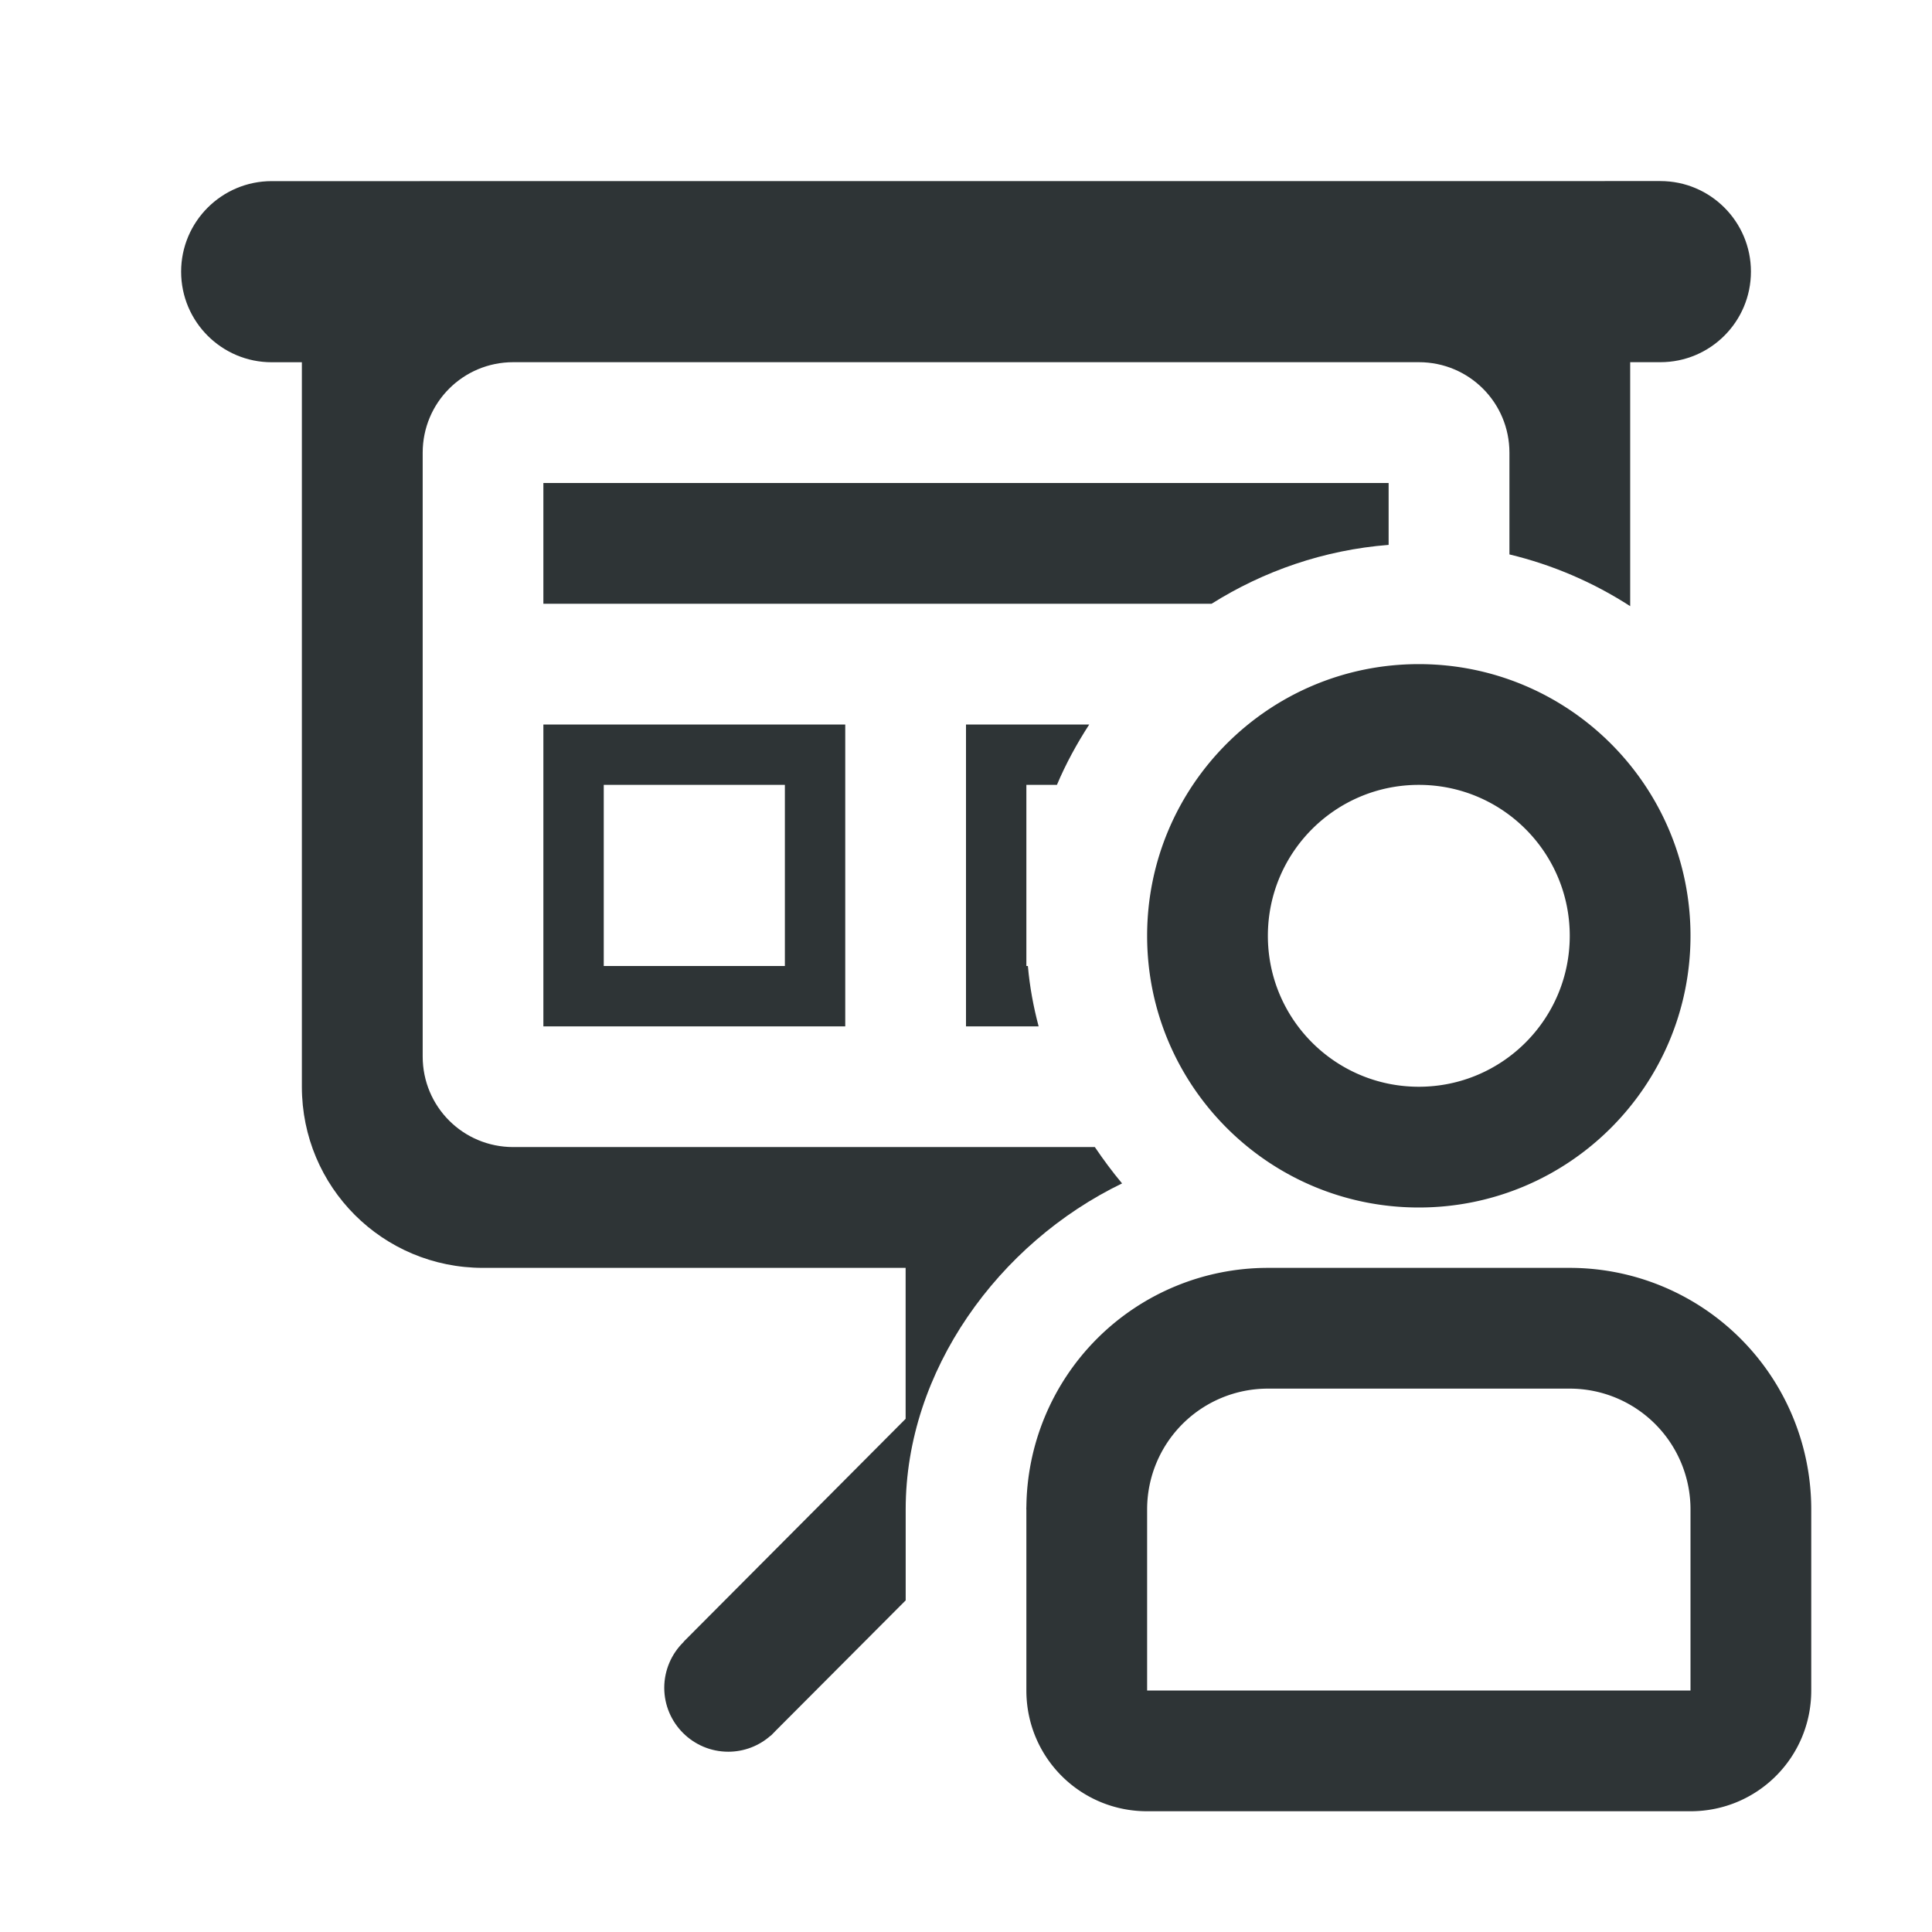
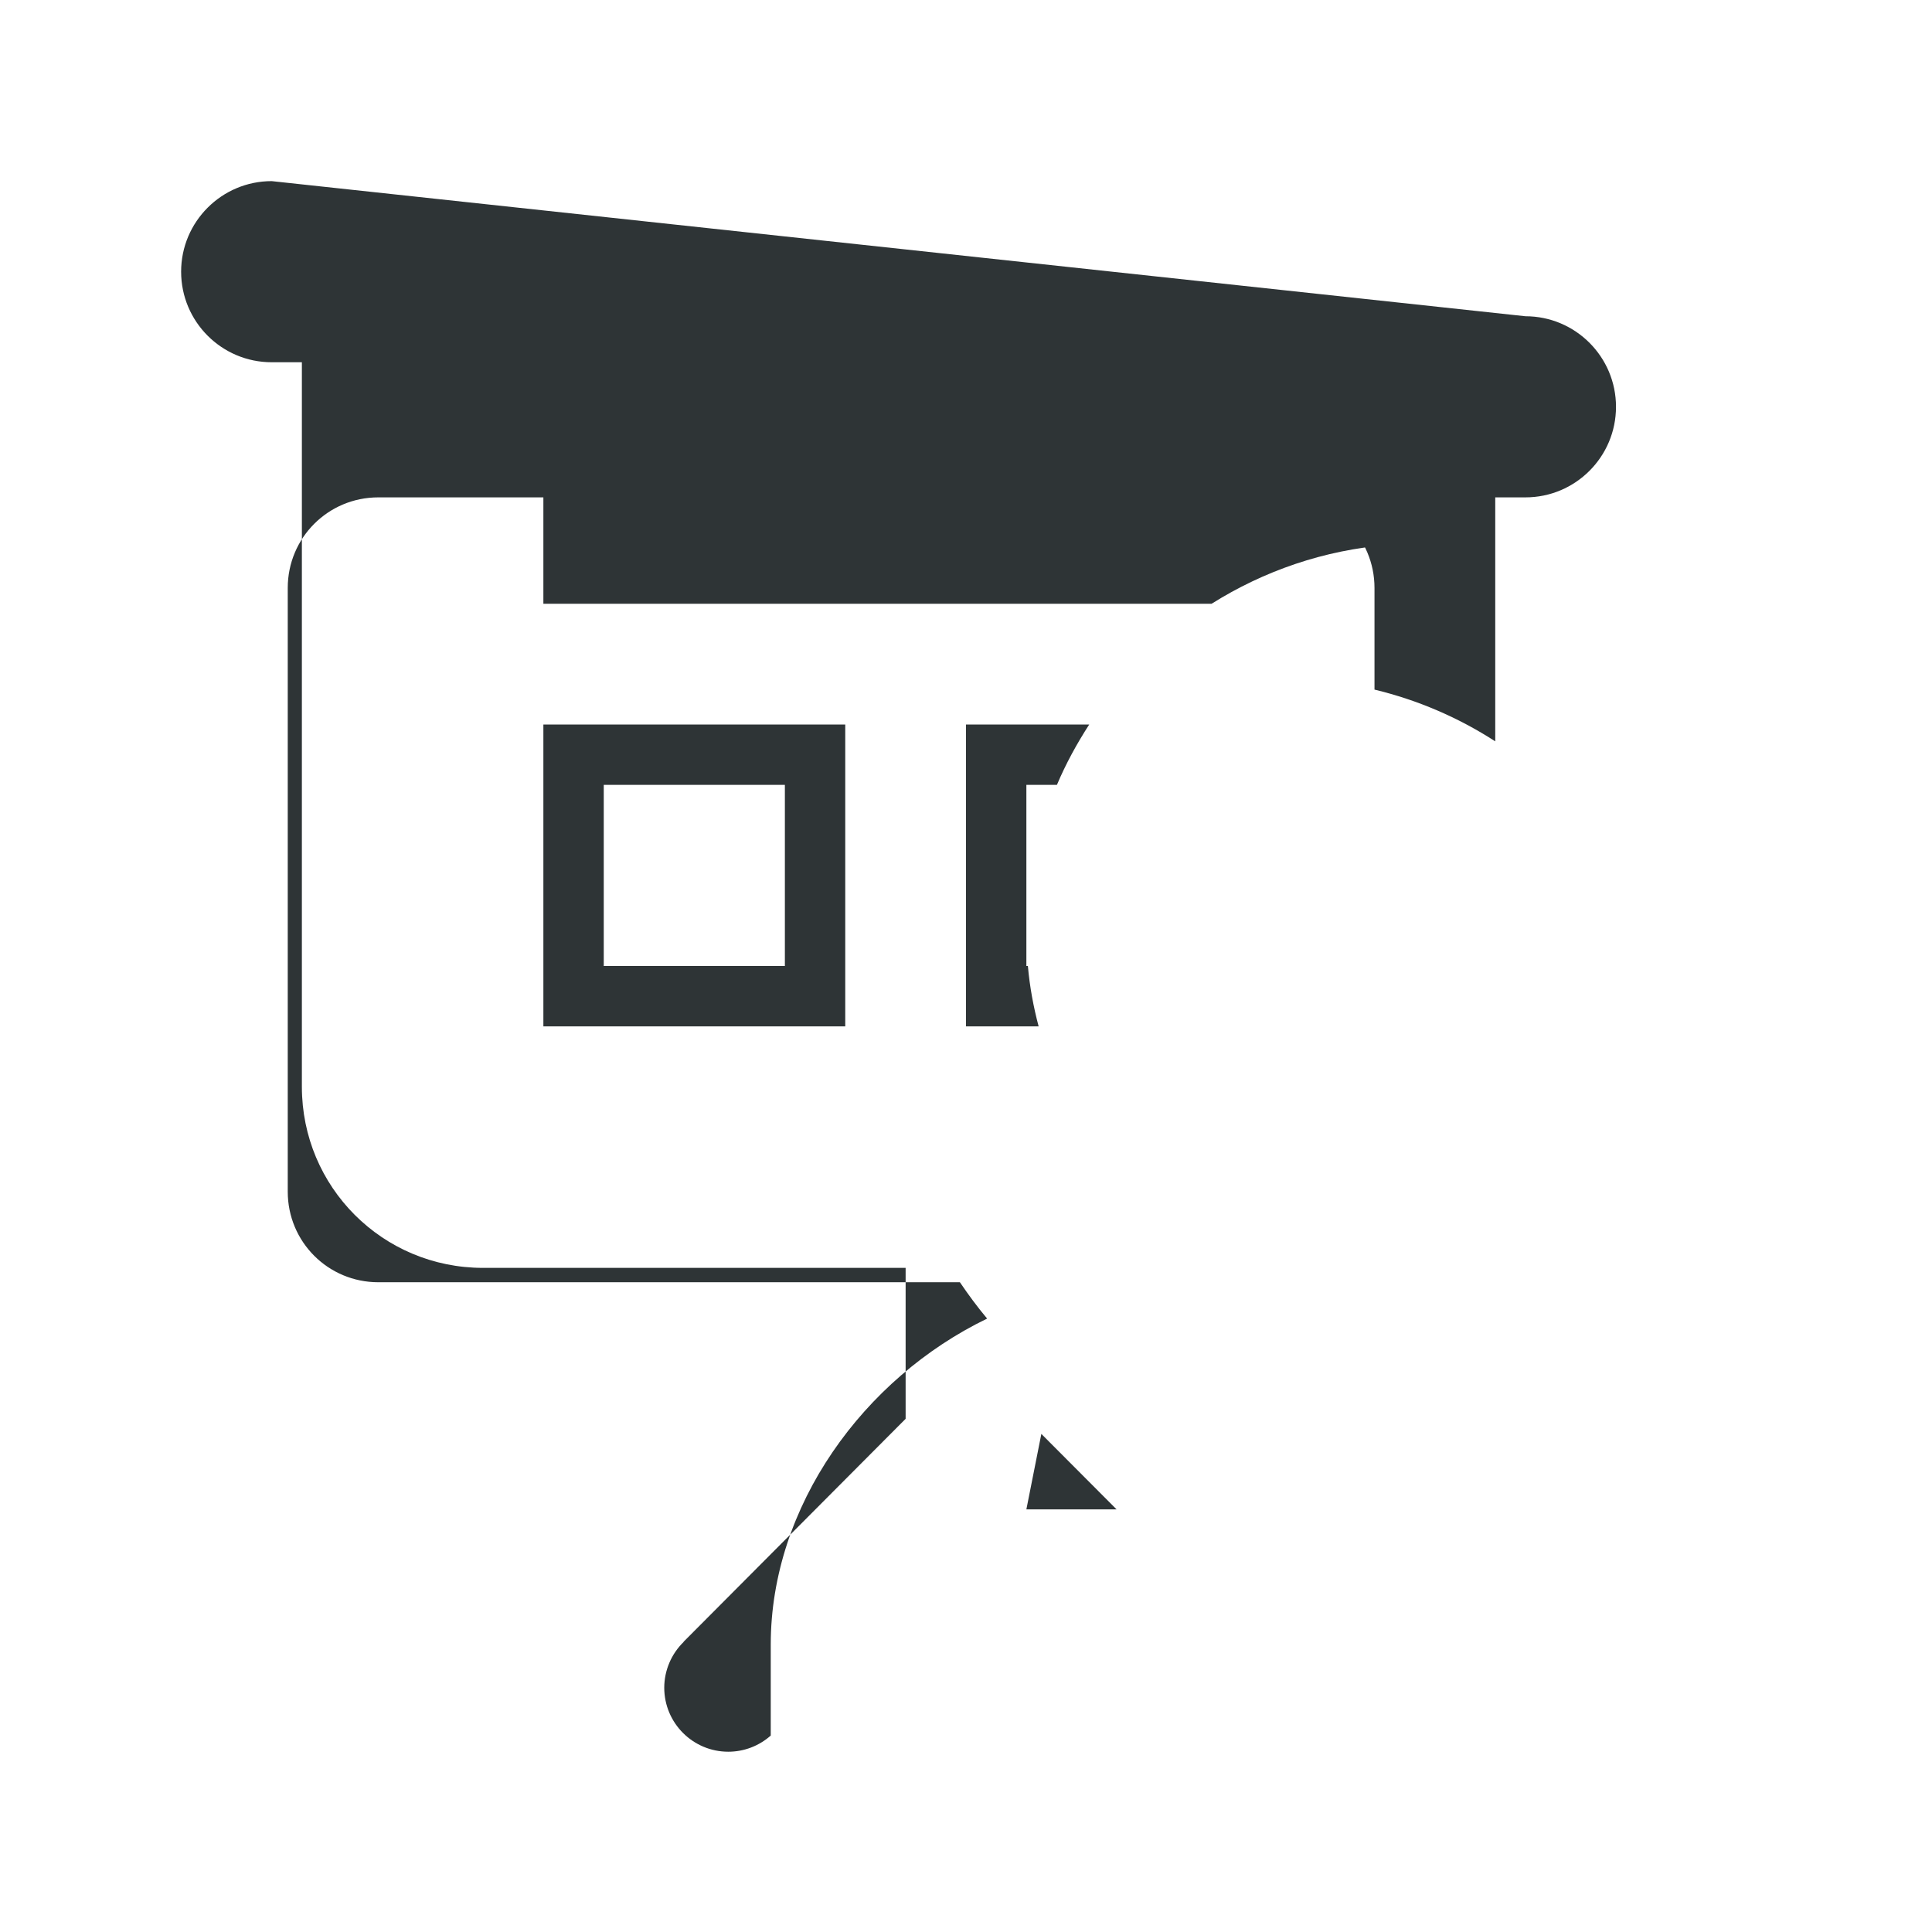
<svg xmlns="http://www.w3.org/2000/svg" height="32" viewBox="0 0 32 32" width="32">
  <g fill="#2e3436">
-     <path d="m4.5 3c-.828 0-1.5.672-1.5 1.5s.672 1.5 1.5 1.5h.5v12c0 1.662 1.338 3 3 3h7v2.5l-3.678 3.693.002.002c-.205.199-.321.472-.322.758 0.0.586.475 1.061 1.061 1.061.259-0.0.509-.095.703-.268l.002.002.098-.1 2.135-2.141v-1.508c0-2.294 1.539-4.409 3.584-5.398-.161-.192-.31-.394-.451-.602h-9.633c-.831 0-1.5-.669-1.5-1.5v-10c0-.831.669-1.5 1.5-1.5h15c.831 0 1.5.669 1.5 1.5v1.684c.719.173 1.394.465 2 .857v-4.041h.5c.828 0 1.5-.672 1.5-1.5s-.672-1.5-1.5-1.5zm4.5 5v2h11.068c.865-.544 1.863-.891 2.932-.975v-1.025zm0 4v5h5v-5zm7 0v5h1.203c-.086-.324-.148-.657-.178-1h-.025v-.5-2.5h.506c.148-.351.33-.683.535-1zm-6 1h3v3h-3zm7.248 10.75-.248 1.25h1.494z" />
-     <path d="m23.5 11c-2.485 0-4.5 2.015-4.5 4.5s2.015 4.5 4.5 4.5 4.5-2.015 4.5-4.5-2.015-4.5-4.5-4.5zm0 2c1.381 0 2.5 1.119 2.5 2.5s-1.119 2.5-2.5 2.5-2.5-1.119-2.5-2.5 1.119-2.5 2.5-2.5zm-2.5 8a4 4 0 0 0 -4 4v2 1c0 1.108.892 2 2 2h9c1.108 0 2-.892 2-2v-1-2a4 4 0 0 0 -4-4zm0 2h5a2 2 0 0 1 2 2v2 1h-9v-1-2a2 2 0 0 1 2-2z" />
+     <path d="m4.5 3c-.828 0-1.5.672-1.5 1.5s.672 1.5 1.5 1.5h.5v12c0 1.662 1.338 3 3 3h7v2.5l-3.678 3.693.002.002c-.205.199-.321.472-.322.758 0.0.586.475 1.061 1.061 1.061.259-0.0.509-.095.703-.268v-1.508c0-2.294 1.539-4.409 3.584-5.398-.161-.192-.31-.394-.451-.602h-9.633c-.831 0-1.5-.669-1.5-1.5v-10c0-.831.669-1.5 1.5-1.5h15c.831 0 1.5.669 1.5 1.5v1.684c.719.173 1.394.465 2 .857v-4.041h.5c.828 0 1.5-.672 1.5-1.5s-.672-1.5-1.5-1.5zm4.5 5v2h11.068c.865-.544 1.863-.891 2.932-.975v-1.025zm0 4v5h5v-5zm7 0v5h1.203c-.086-.324-.148-.657-.178-1h-.025v-.5-2.5h.506c.148-.351.33-.683.535-1zm-6 1h3v3h-3zm7.248 10.75-.248 1.25h1.494z" />
  </g>
</svg>